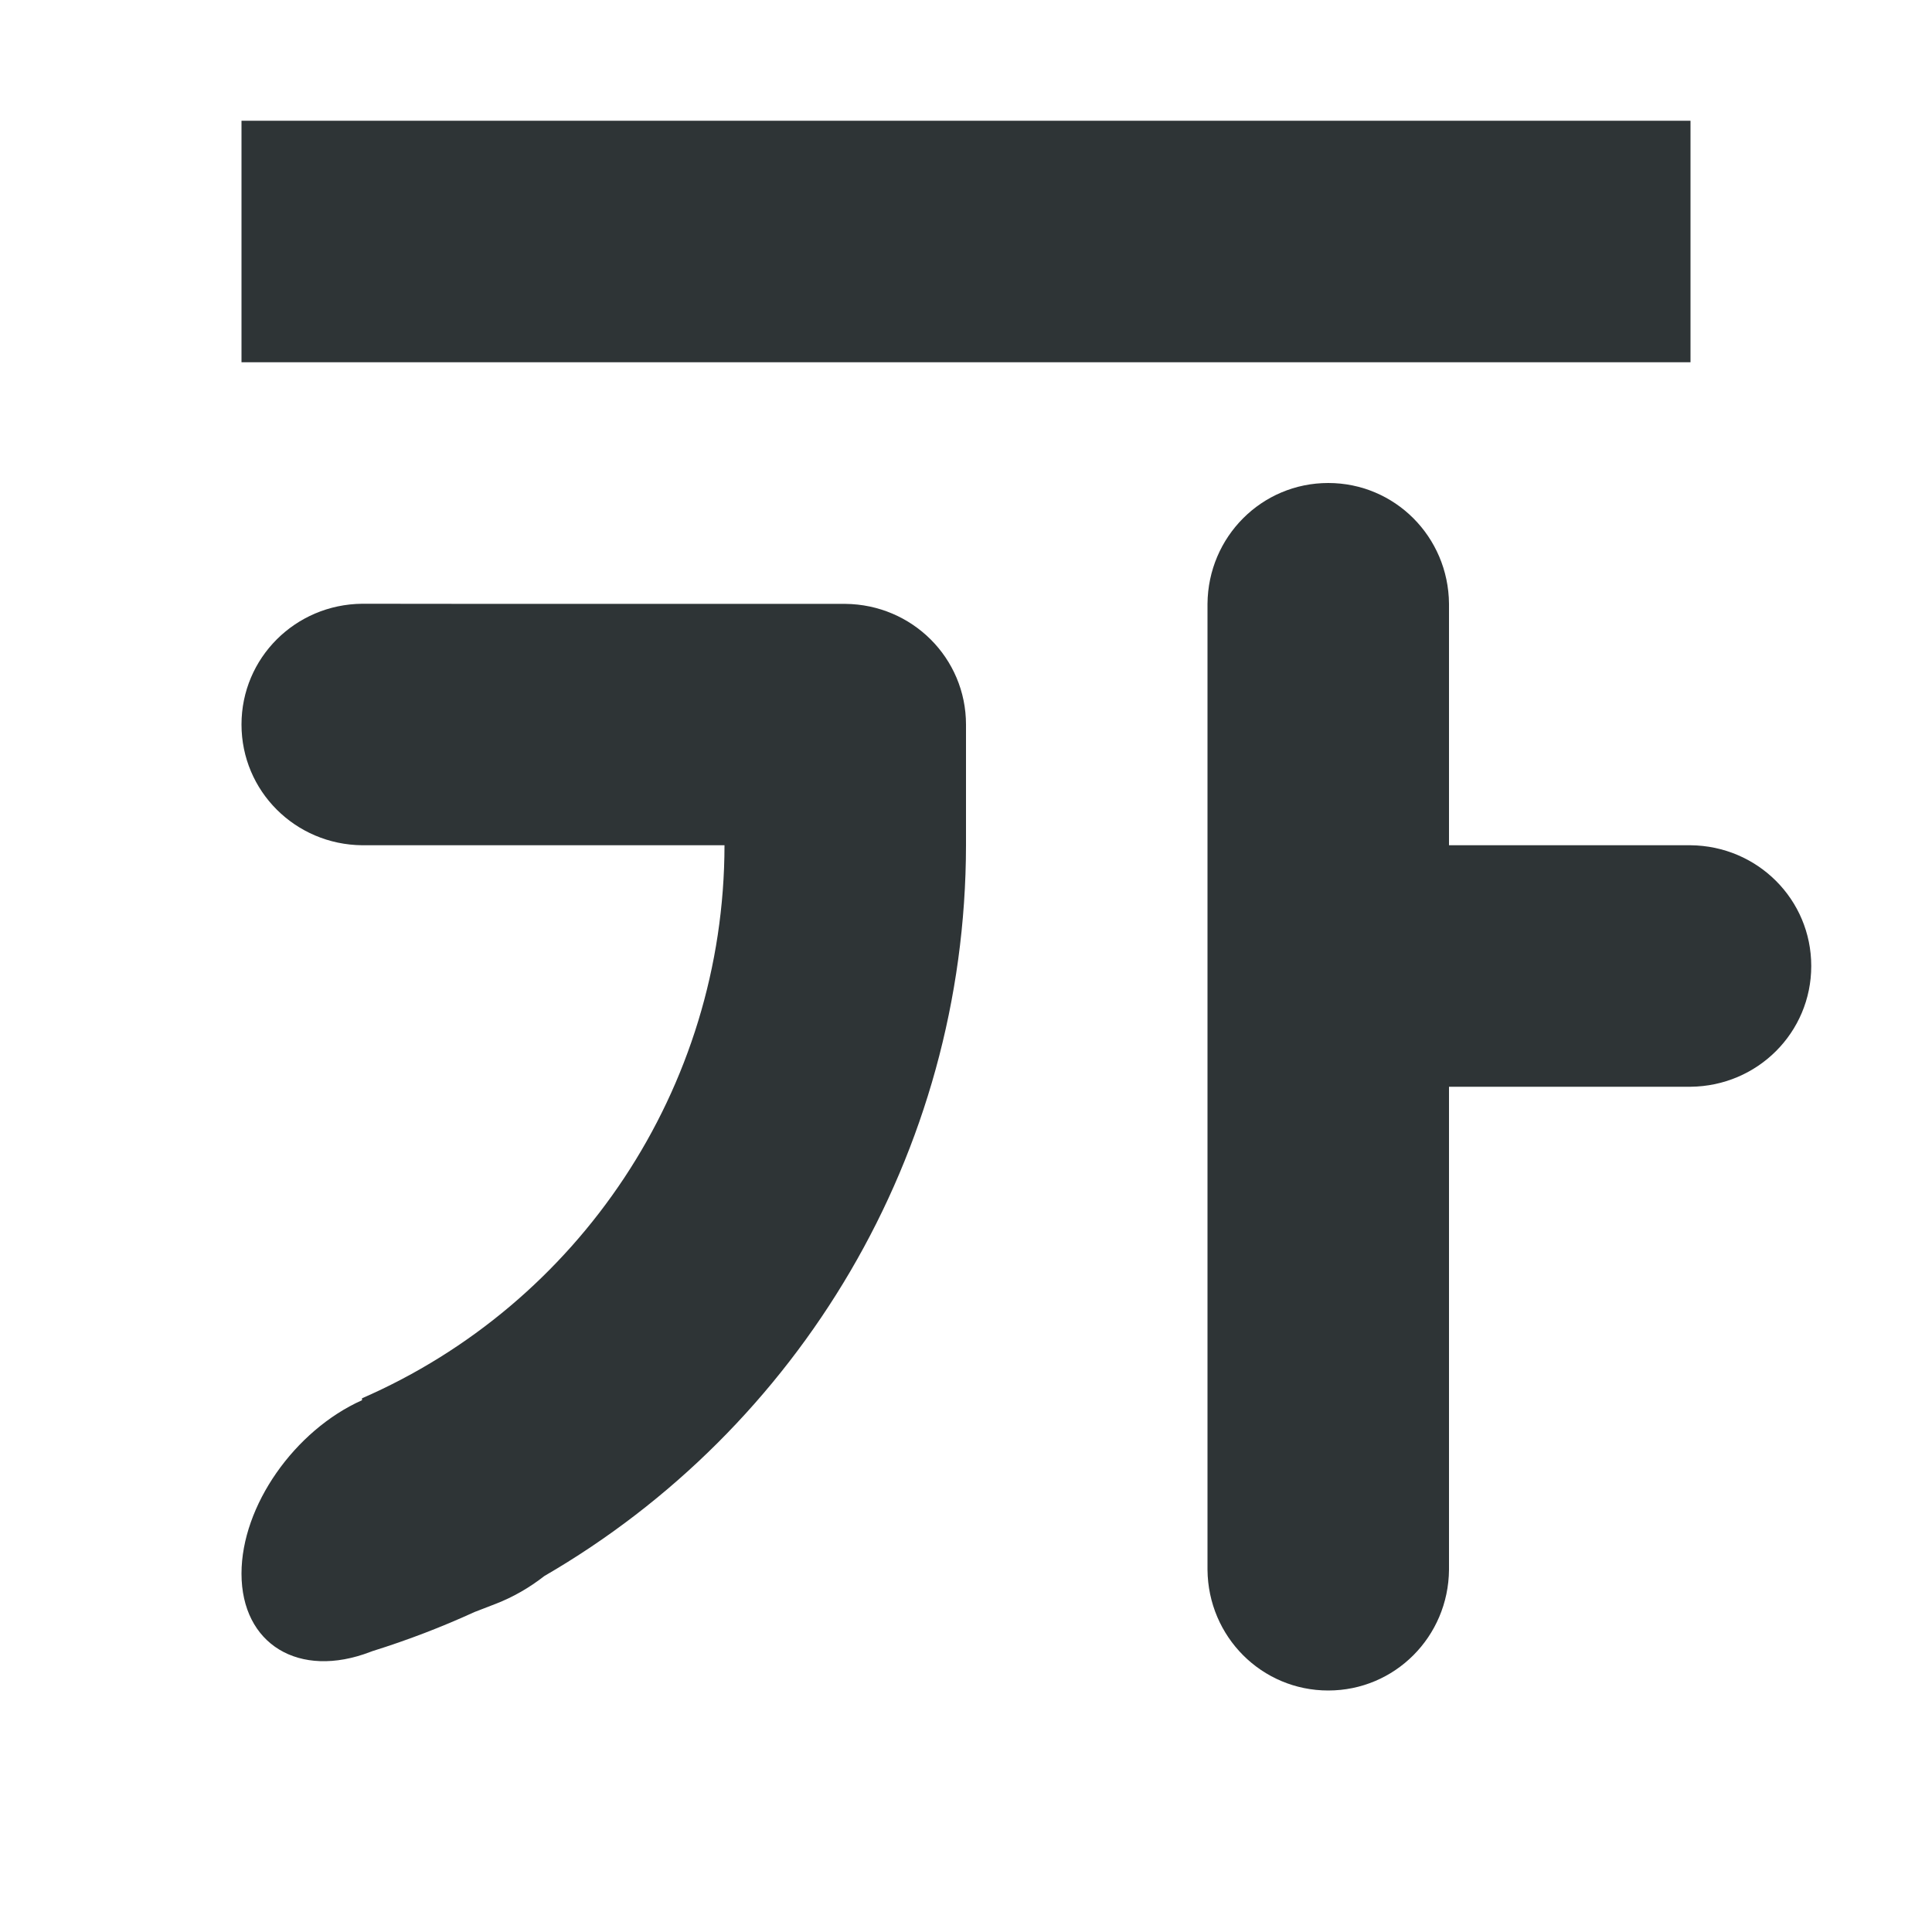
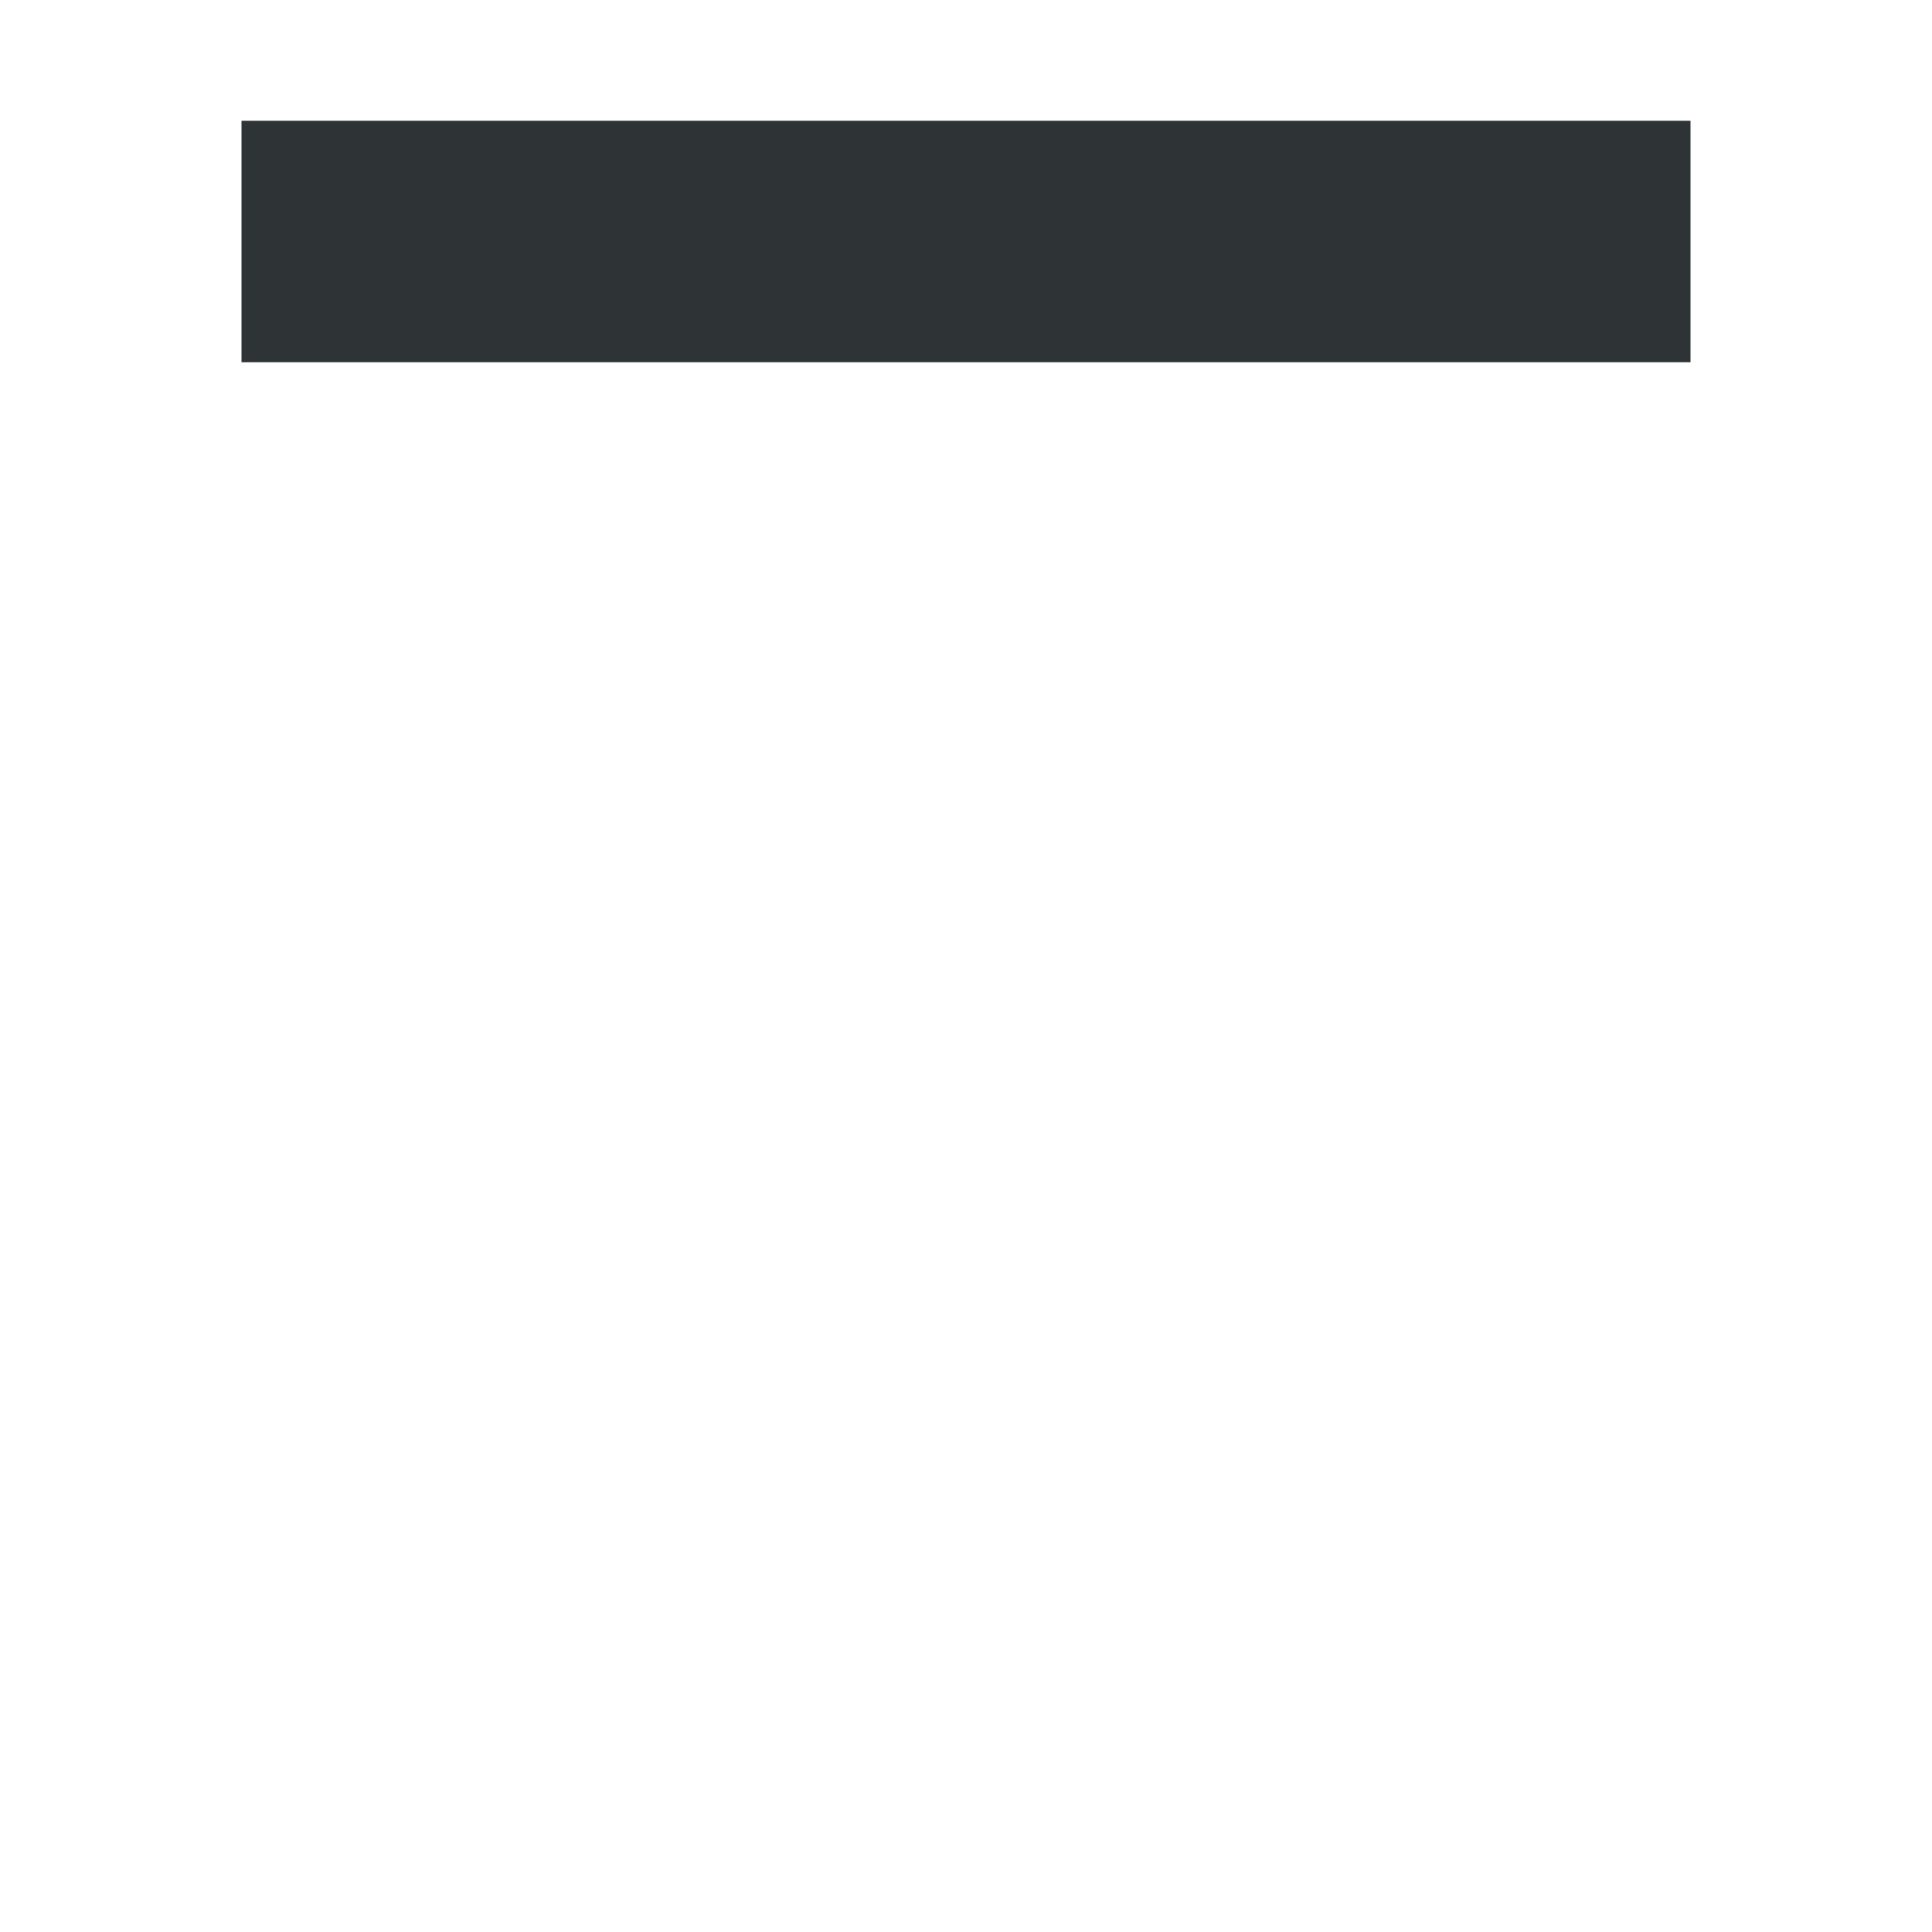
<svg xmlns="http://www.w3.org/2000/svg" viewBox="0 0 16 16">
  <g fill="#2e3436">
    <path d="m2 1v2h12v-2z" />
-     <path d="m11 4c-.551 0-.995.445-1 1-0.0.003 0 .007 0 .01v.98 6.02.98.01c.005.555.449 1 1 1s.995-.445 1-1c0-.003 0-.006 0-.01v-.98-3.01h1.01.98c.003 0 .006 0.0.01 0 .555-.005 1-.449 1-1-0-.551-.445-.995-1-1h-.99-1.01v-1.01-.98c0-.003 0-.007 0-.01-.005-.555-.449-1-1-1zm-8 1c-.555.005-1 .449-1 1s.445.995 1 1c.003 0.0.007 0 .01 0h.98 2.01c-.002 2.018-1.211 3.8-3.002 4.58v.016c-.558.25-.998.874-.998 1.436 0 .586.477.875 1.068.648l.016-.006c.291-.091.573-.199.846-.324l.176-.068c.142-.055.278-.133.402-.23 2.103-1.219 3.489-3.492 3.492-6.051v-1c0-.551-.445-.995-1-1h-.99-.434-1.586z" />
  </g>
</svg>